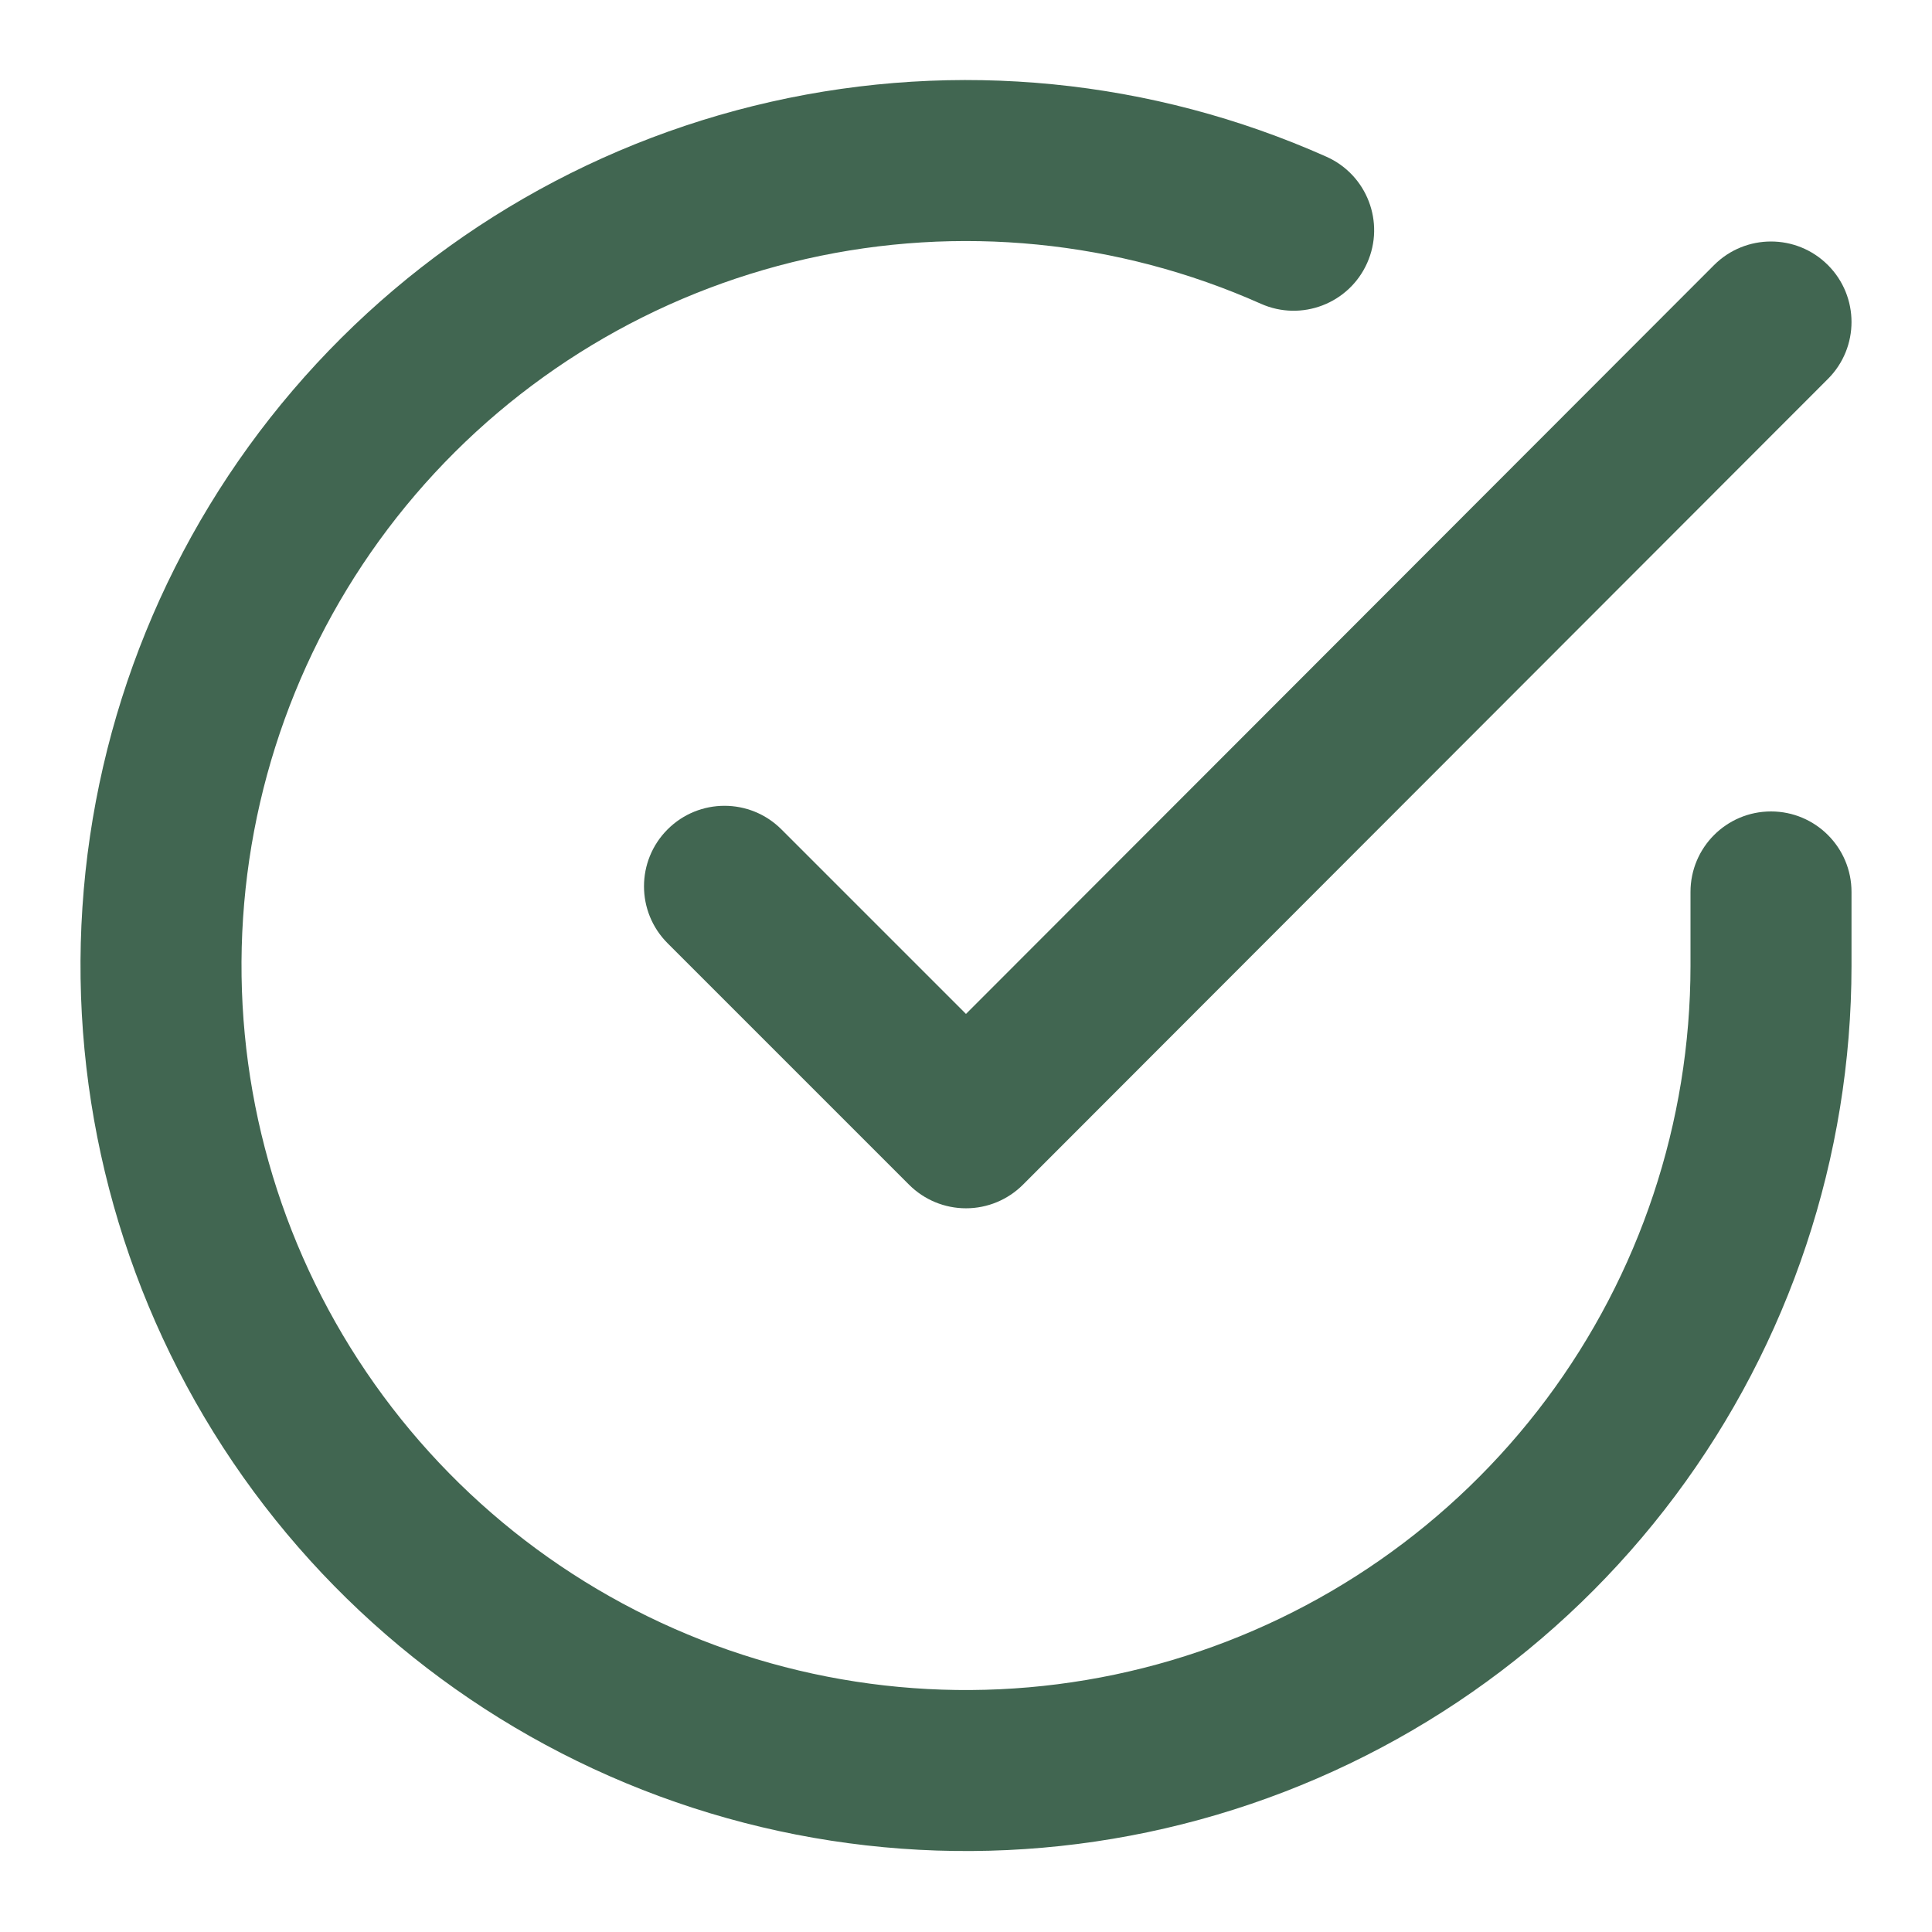
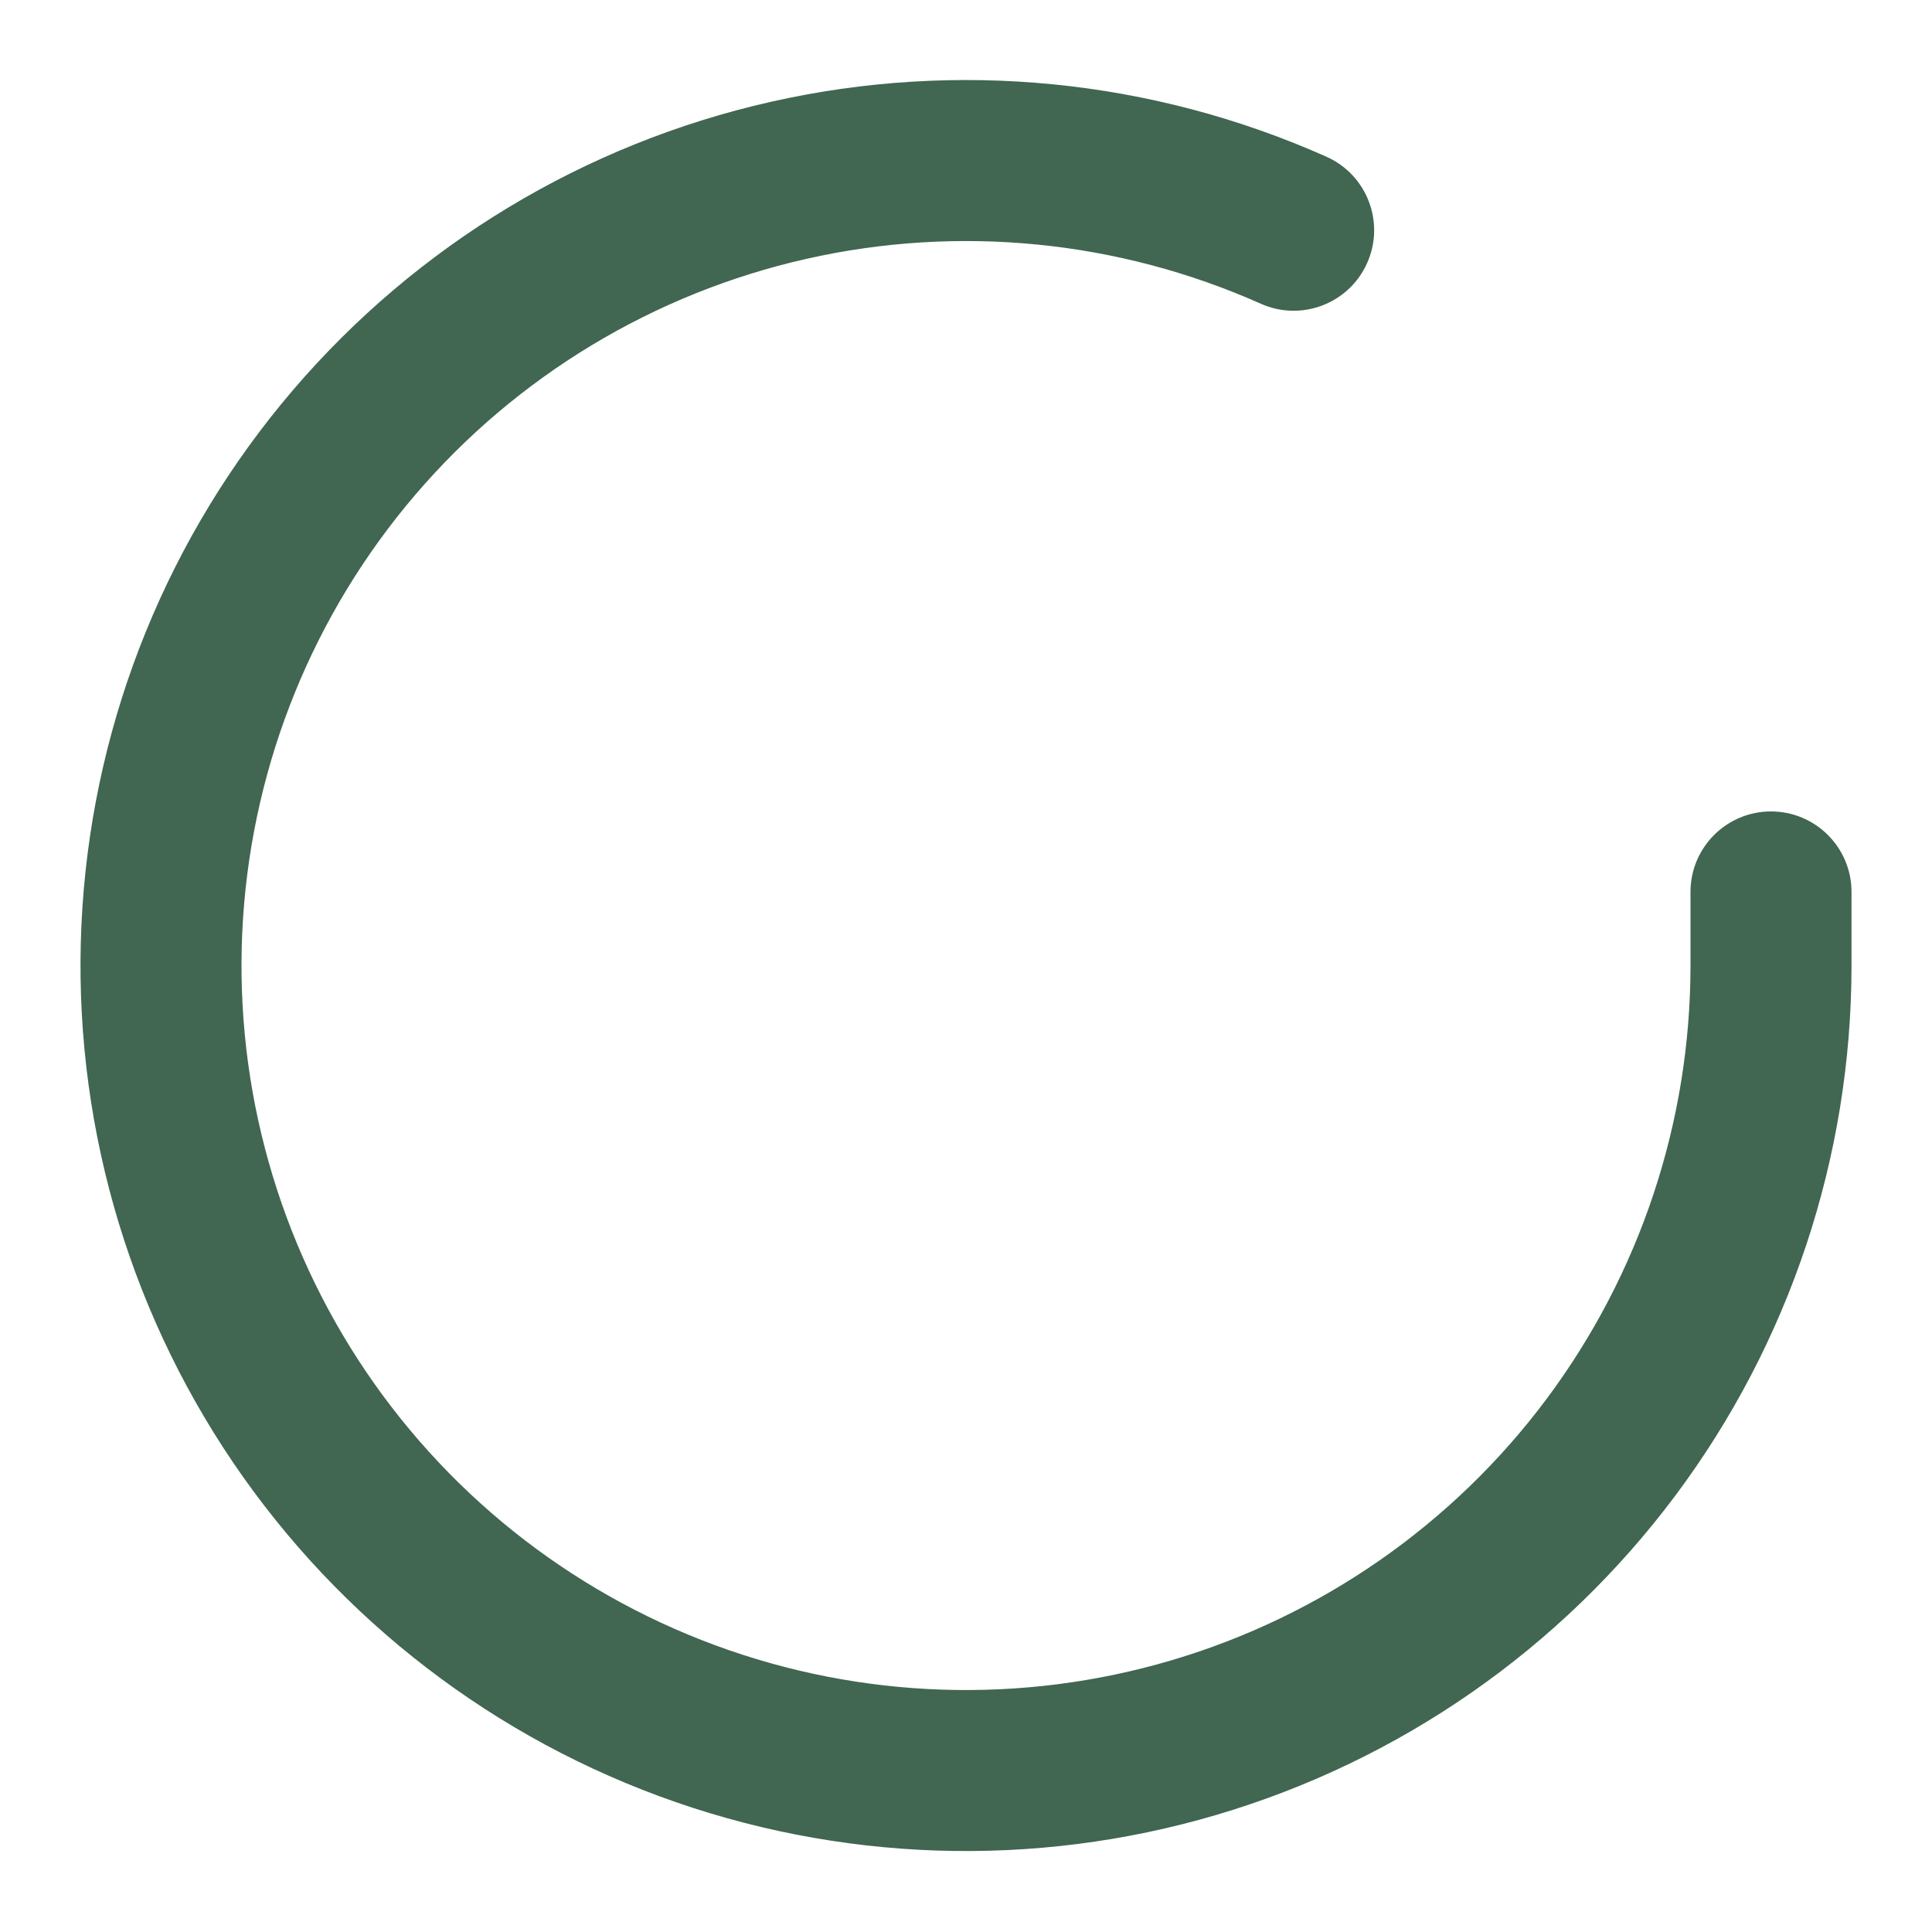
<svg xmlns="http://www.w3.org/2000/svg" width="80" height="80" viewBox="0 0 80 80" fill="none">
  <path fill-rule="evenodd" clip-rule="evenodd" d="M52.21 12.578C46.301 9.945 39.699 9.293 33.389 10.719C27.078 12.144 21.398 15.572 17.195 20.489C12.992 25.407 10.491 31.552 10.065 38.007C9.639 44.462 11.312 50.882 14.833 56.309C18.354 61.736 23.535 65.88 29.603 68.122C35.672 70.364 42.302 70.584 48.506 68.75C54.71 66.915 60.154 63.125 64.028 57.944C67.901 52.762 69.996 46.467 70 39.998V36.933C70 35.092 71.492 33.6 73.333 33.6C75.174 33.6 76.667 35.092 76.667 36.933V40C76.662 47.907 74.102 55.602 69.368 61.935C64.633 68.268 57.979 72.901 50.396 75.143C42.814 77.385 34.71 77.115 27.293 74.375C19.876 71.635 13.544 66.571 9.24 59.938C4.937 53.305 2.892 45.458 3.413 37.568C3.933 29.679 6.99 22.168 12.127 16.158C17.264 10.147 24.207 5.958 31.919 4.216C39.632 2.473 47.701 3.27 54.923 6.489C56.605 7.238 57.361 9.208 56.611 10.89C55.862 12.572 53.892 13.327 52.21 12.578Z" fill="#416651" />
-   <path fill-rule="evenodd" clip-rule="evenodd" d="M75.689 10.975C76.992 12.276 76.993 14.387 75.692 15.689L42.358 49.056C41.733 49.681 40.885 50.033 40.001 50.033C39.117 50.034 38.268 49.682 37.643 49.057L27.643 39.057C26.341 37.755 26.341 35.645 27.643 34.343C28.945 33.041 31.055 33.041 32.357 34.343L39.999 41.985L70.975 10.977C72.276 9.675 74.387 9.674 75.689 10.975Z" fill="#416651" />
</svg>